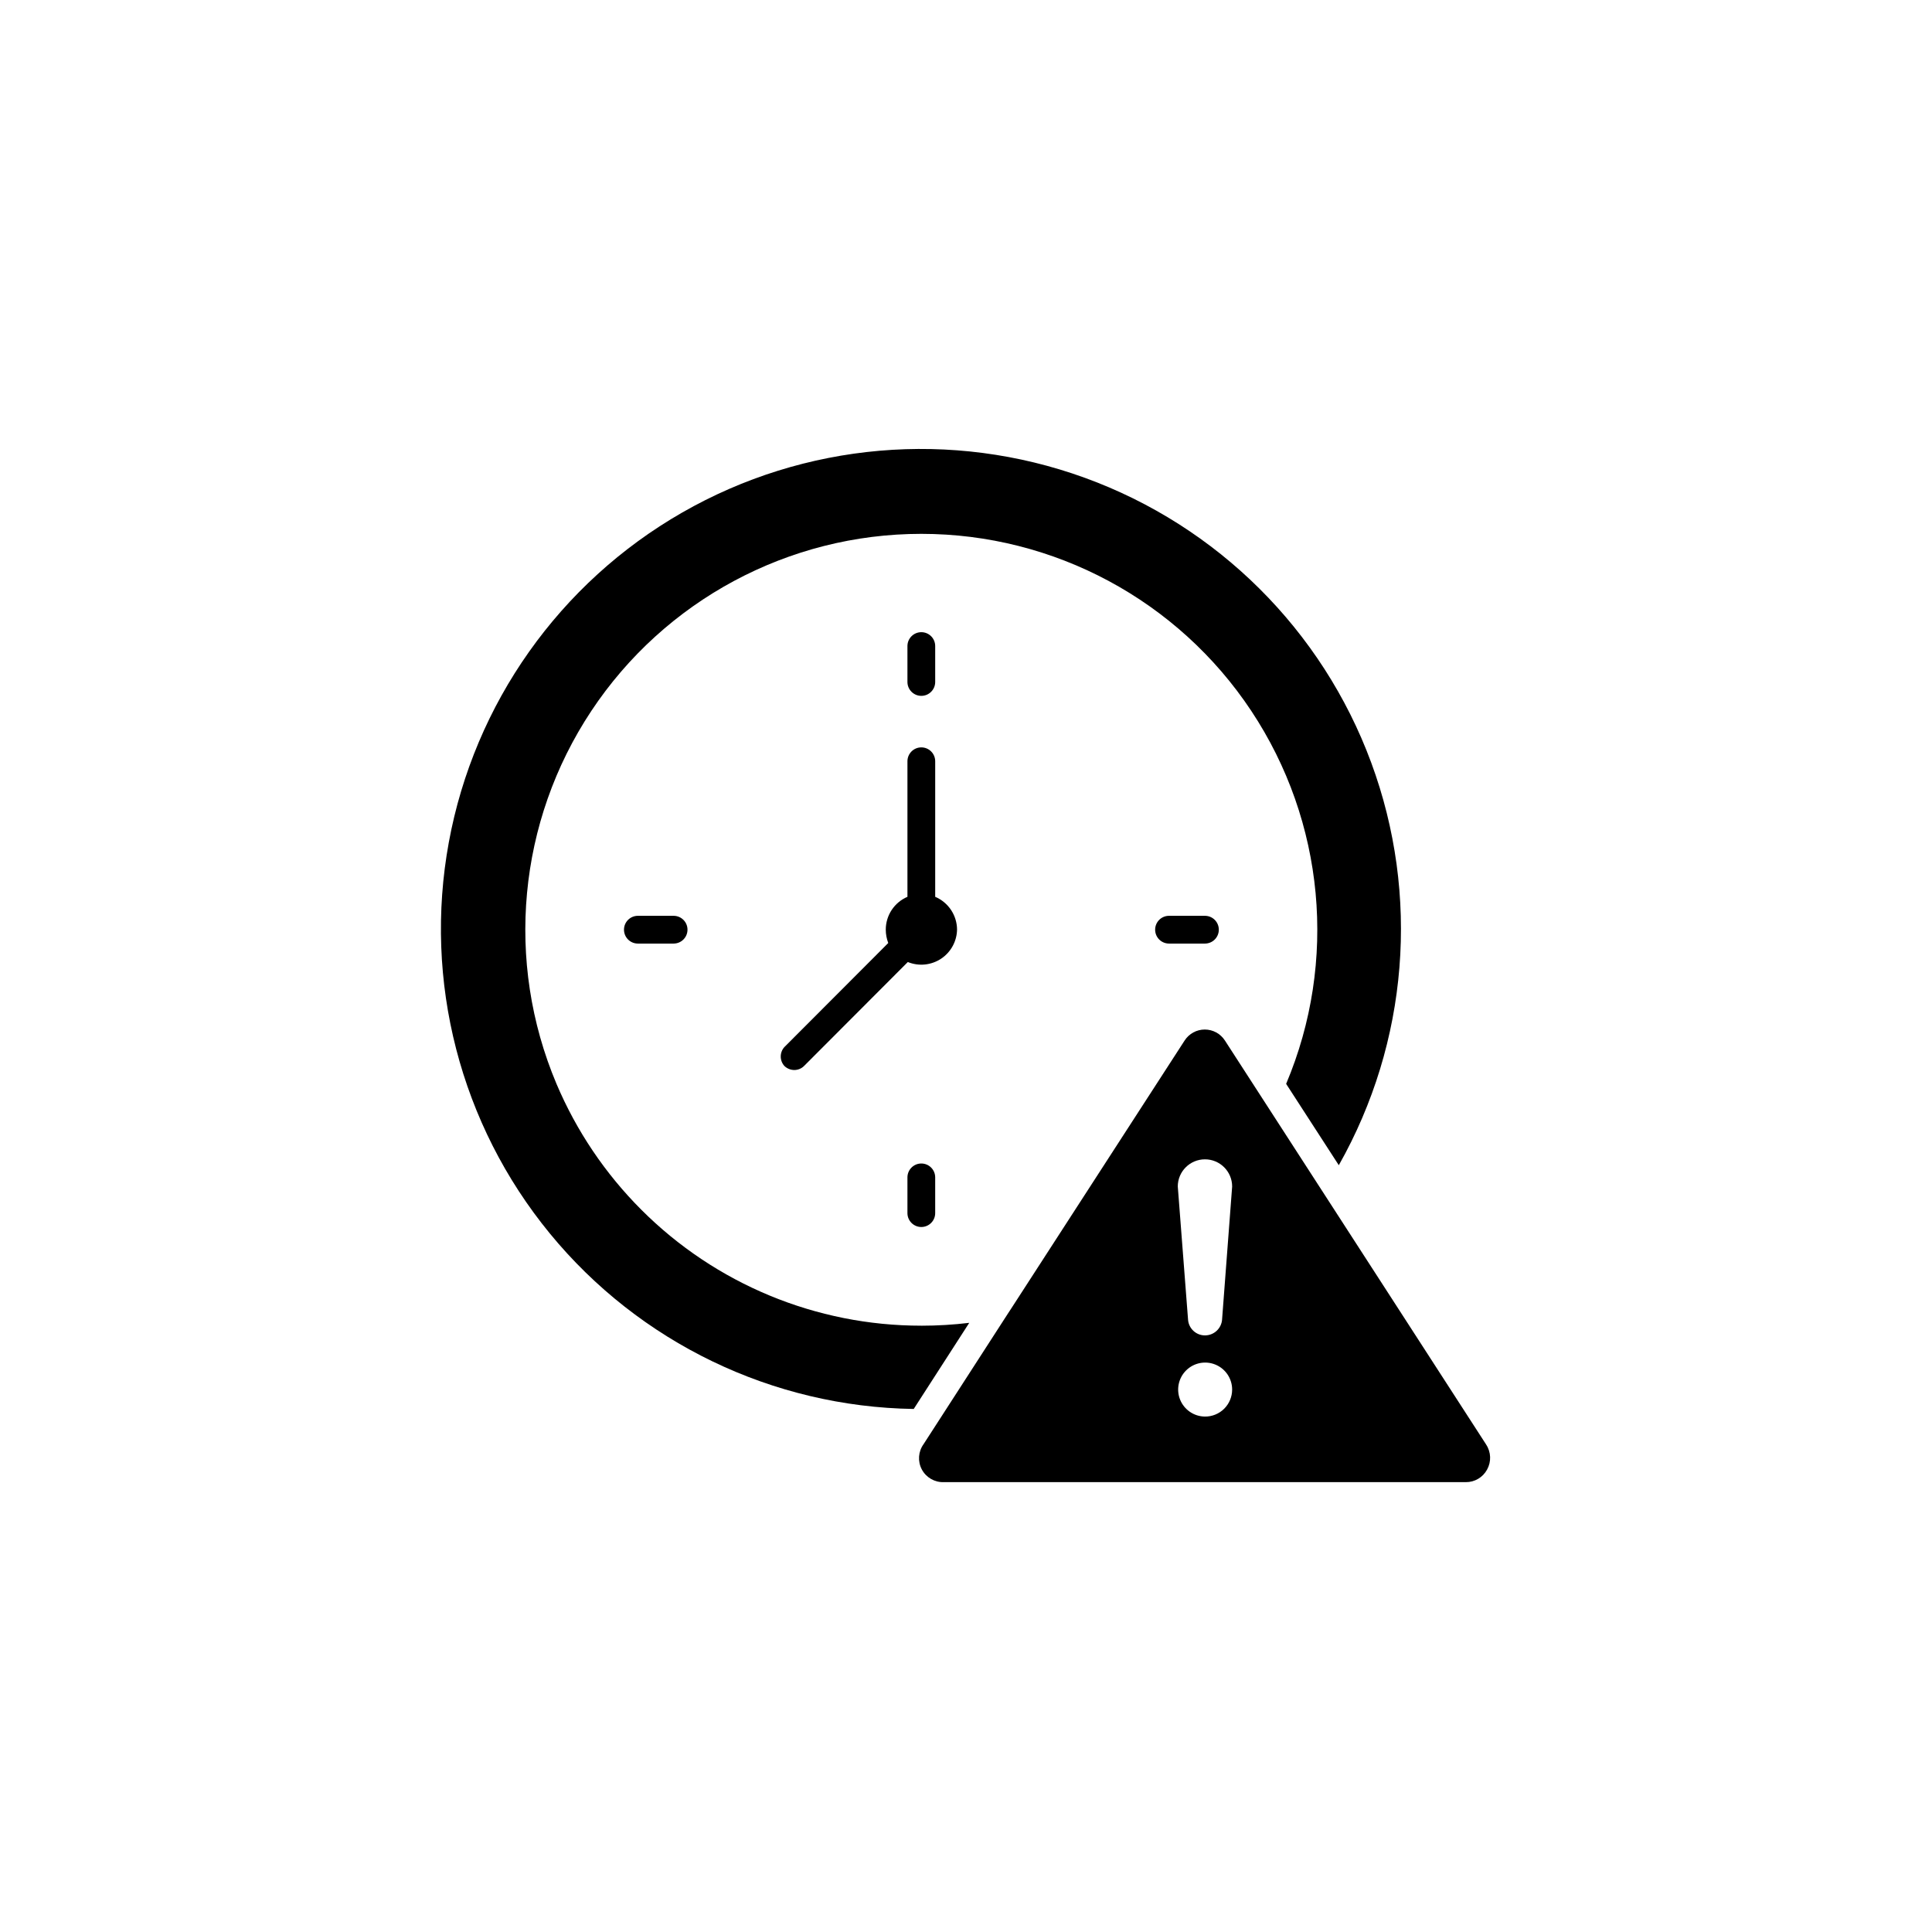
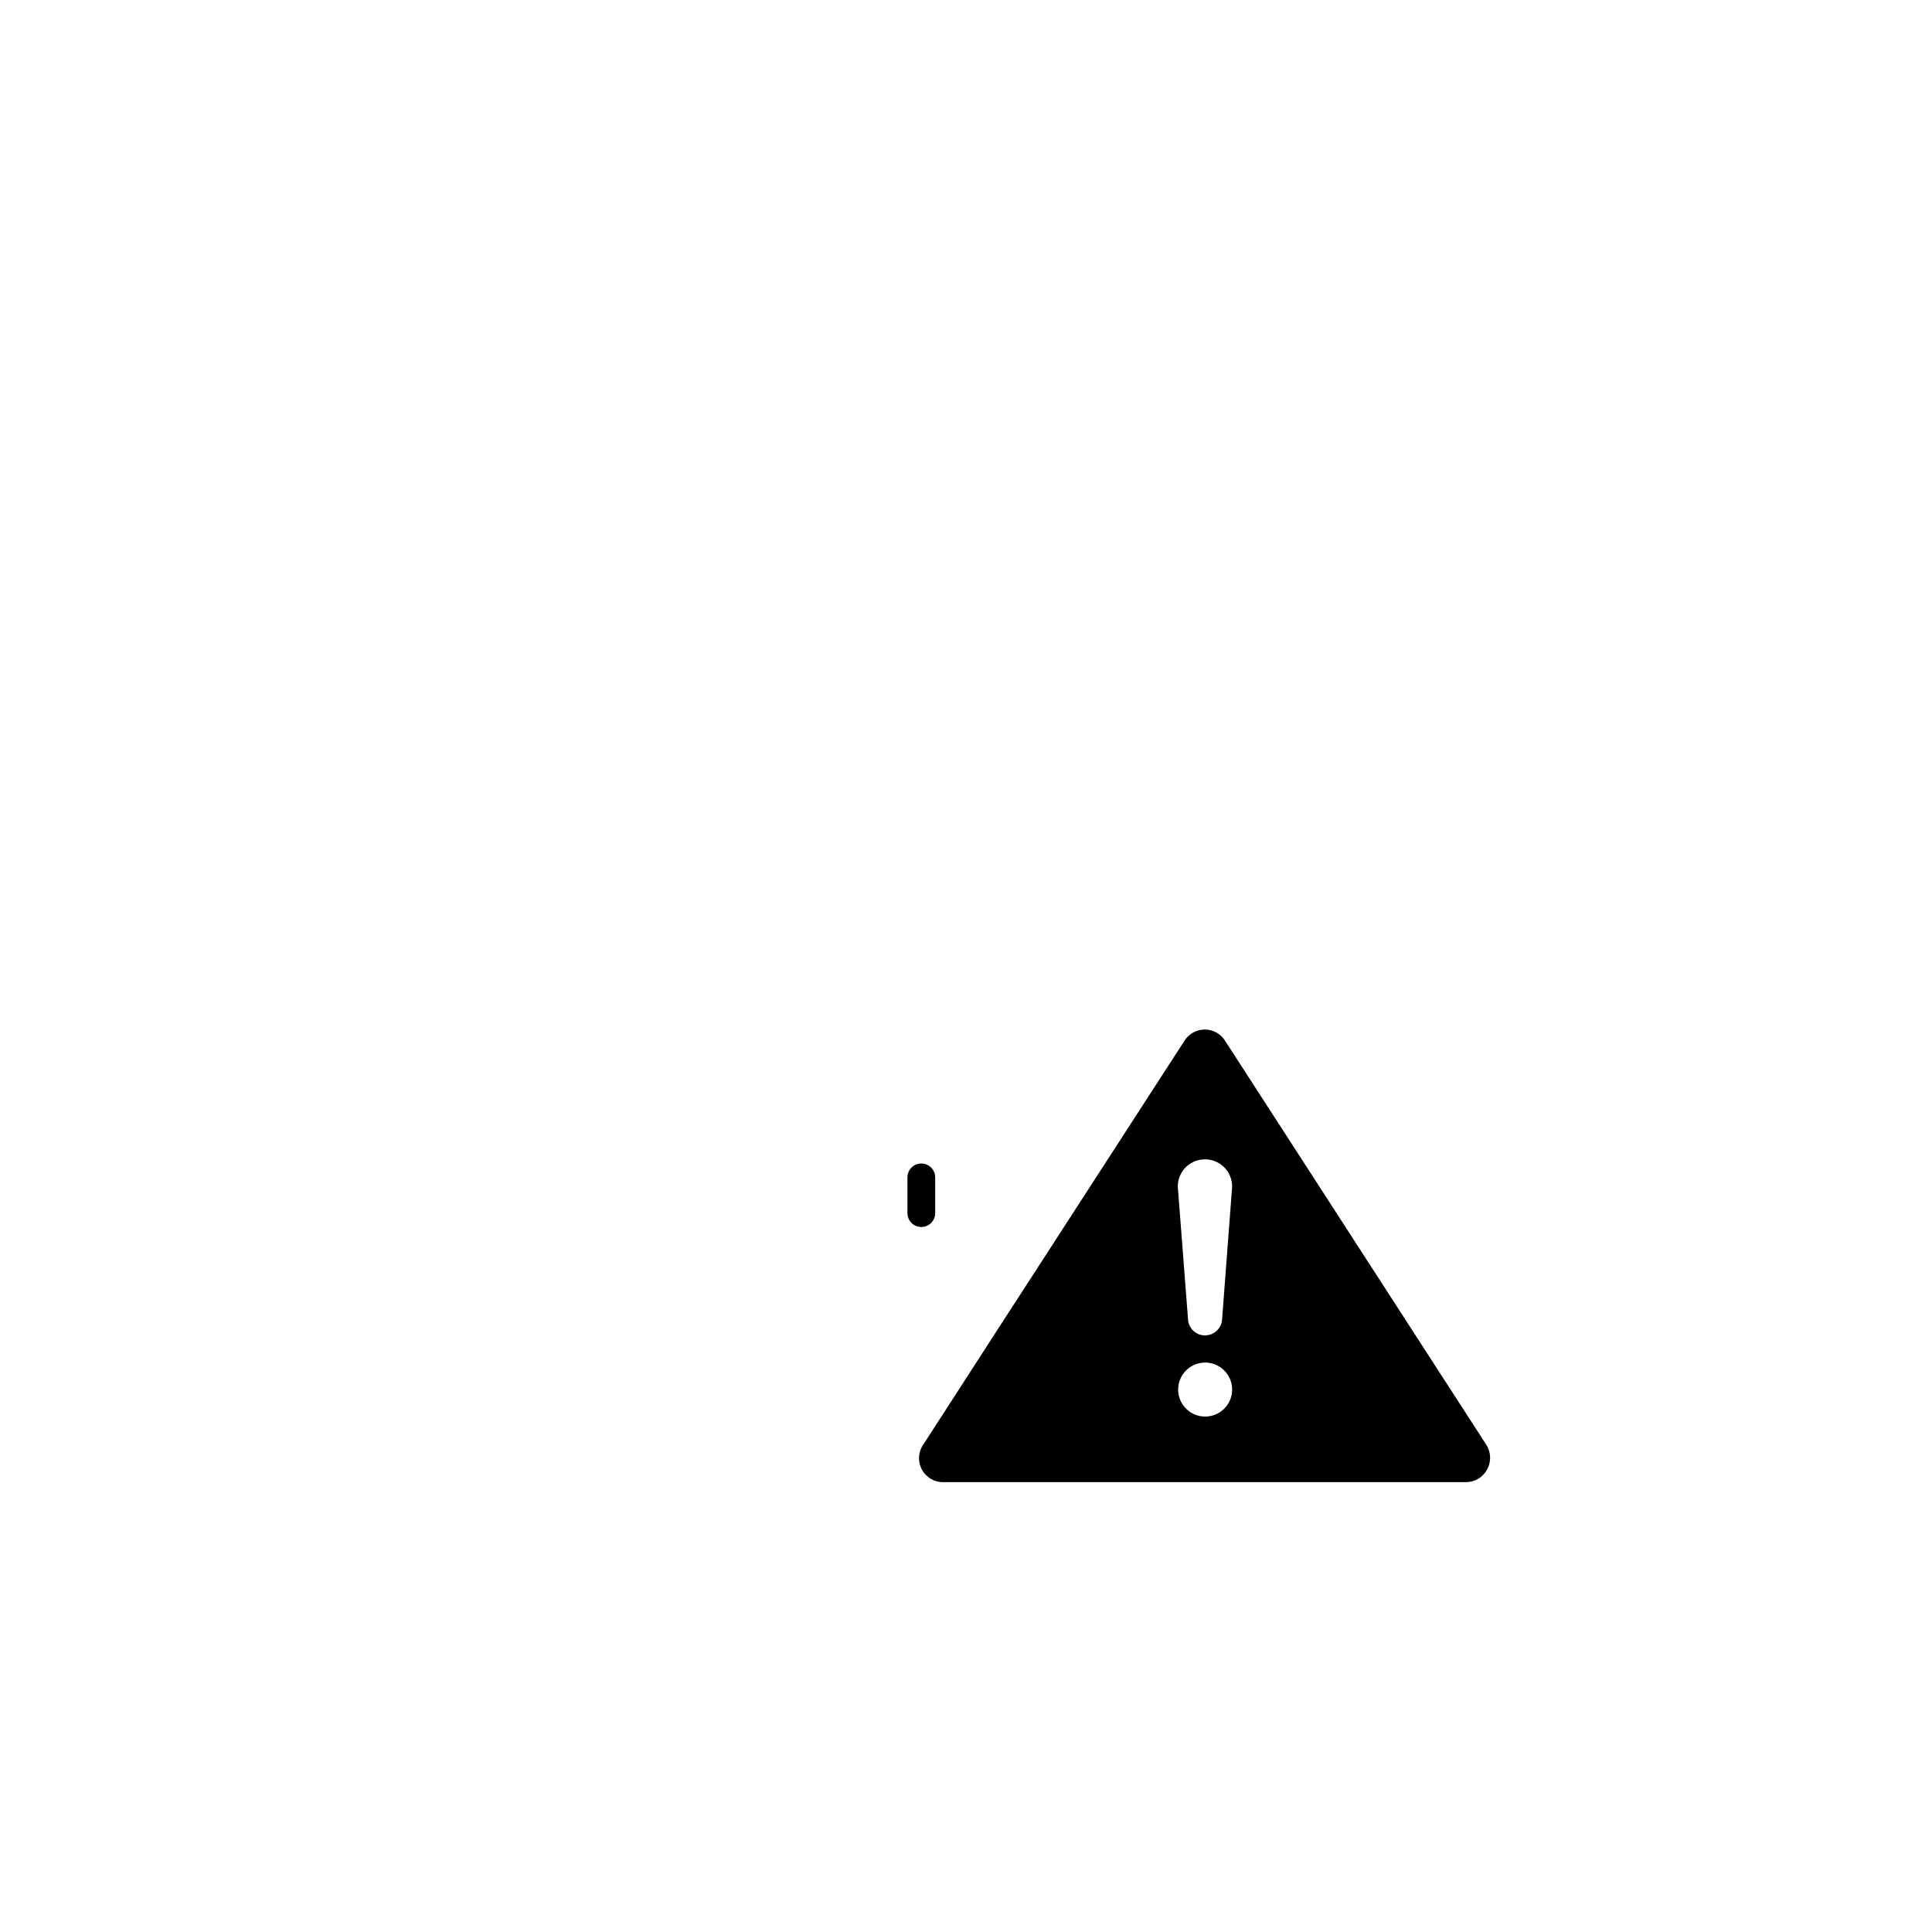
<svg xmlns="http://www.w3.org/2000/svg" fill="#000000" width="800px" height="800px" version="1.1" viewBox="144 144 512 512">
  <g>
    <path d="m537.84 526.81-69.223-107.06c-1.168-1.816-3.18-2.914-5.34-2.914s-4.172 1.098-5.34 2.914l-45.898 70.938-0.957 1.461-22.32 34.562c-1.422 1.961-1.605 4.562-0.473 6.703 1.137 2.141 3.391 3.449 5.816 3.371h138.34c2.352 0.023 4.523-1.254 5.644-3.324 1.164-2.09 1.066-4.656-0.254-6.648zm-74.562-7.406c-2.883-0.043-5.461-1.809-6.539-4.488-1.074-2.676-0.438-5.734 1.617-7.762 2.055-2.023 5.121-2.617 7.781-1.504 2.664 1.113 4.394 3.715 4.394 6.598 0 1.918-0.766 3.75-2.129 5.098-1.363 1.344-3.211 2.086-5.125 2.059zm7.254-60.961-2.672 35.266h0.004c-0.188 2.367-2.164 4.188-4.535 4.184-2.363 0.004-4.324-1.824-4.484-4.184l-2.719-35.266h-0.004c0-3.981 3.227-7.207 7.207-7.207 3.977 0 7.203 3.227 7.203 7.207z" />
-     <path d="m388.16 495.32c-27.84 0.02-54.539-11.039-74.211-30.734-9.566-9.57-17.195-20.895-22.473-33.352-13.68-32.406-10.215-69.512 9.227-98.824 19.445-29.312 52.281-46.934 87.457-46.934 35.176 0 68.012 17.621 87.453 46.934 19.441 29.312 22.906 66.418 9.227 98.824l13.957 21.562c18.418-32.578 21.559-71.613 8.582-106.71-12.977-35.105-40.754-62.711-75.934-75.477-35.18-12.766-74.195-9.391-106.66 9.223-32.465 18.617-55.086 50.582-61.844 87.391s3.035 74.727 26.773 103.66c23.738 28.934 59.012 45.945 96.434 46.508l14.711-22.824c-4.215 0.504-8.453 0.758-12.695 0.758z" />
-     <path d="m397.63 390.38c-0.016-3.801-2.293-7.227-5.793-8.715v-35.922c0-2.031-1.645-3.68-3.676-3.68s-3.68 1.648-3.68 3.68v35.922c-3.488 1.492-5.746 4.922-5.742 8.715 0.004 1.207 0.227 2.402 0.656 3.527l-27.508 27.559h-0.004c-1.305 1.426-1.305 3.613 0 5.039 0.707 0.676 1.645 1.055 2.621 1.059 0.961-0.004 1.887-0.383 2.57-1.059l27.508-27.559c2.91 1.188 6.223 0.852 8.84-0.895 2.613-1.746 4.191-4.676 4.207-7.824z" />
-     <path d="m388.16 328.41c0.973 0 1.91-0.387 2.598-1.078 0.691-0.688 1.078-1.625 1.078-2.598v-9.523c0-2.031-1.645-3.676-3.676-3.676s-3.68 1.645-3.68 3.676v9.523c0 0.973 0.387 1.91 1.078 2.598 0.691 0.691 1.625 1.078 2.602 1.078z" />
-     <path d="m453.8 386.7c-2.031 0-3.676 1.645-3.676 3.676s1.645 3.68 3.676 3.68h9.523c2.031 0 3.676-1.648 3.676-3.68s-1.645-3.676-3.676-3.676z" />
    <path d="m384.48 456.02v9.469c0 2.031 1.648 3.68 3.68 3.68s3.676-1.648 3.676-3.68v-9.469c0-2.031-1.645-3.68-3.676-3.68s-3.68 1.648-3.68 3.68z" />
-     <path d="m313.04 386.7c-2.027 0-3.676 1.645-3.676 3.676s1.648 3.68 3.676 3.68h9.473c2.031 0 3.68-1.648 3.68-3.68s-1.648-3.676-3.68-3.676z" />
  </g>
</svg>